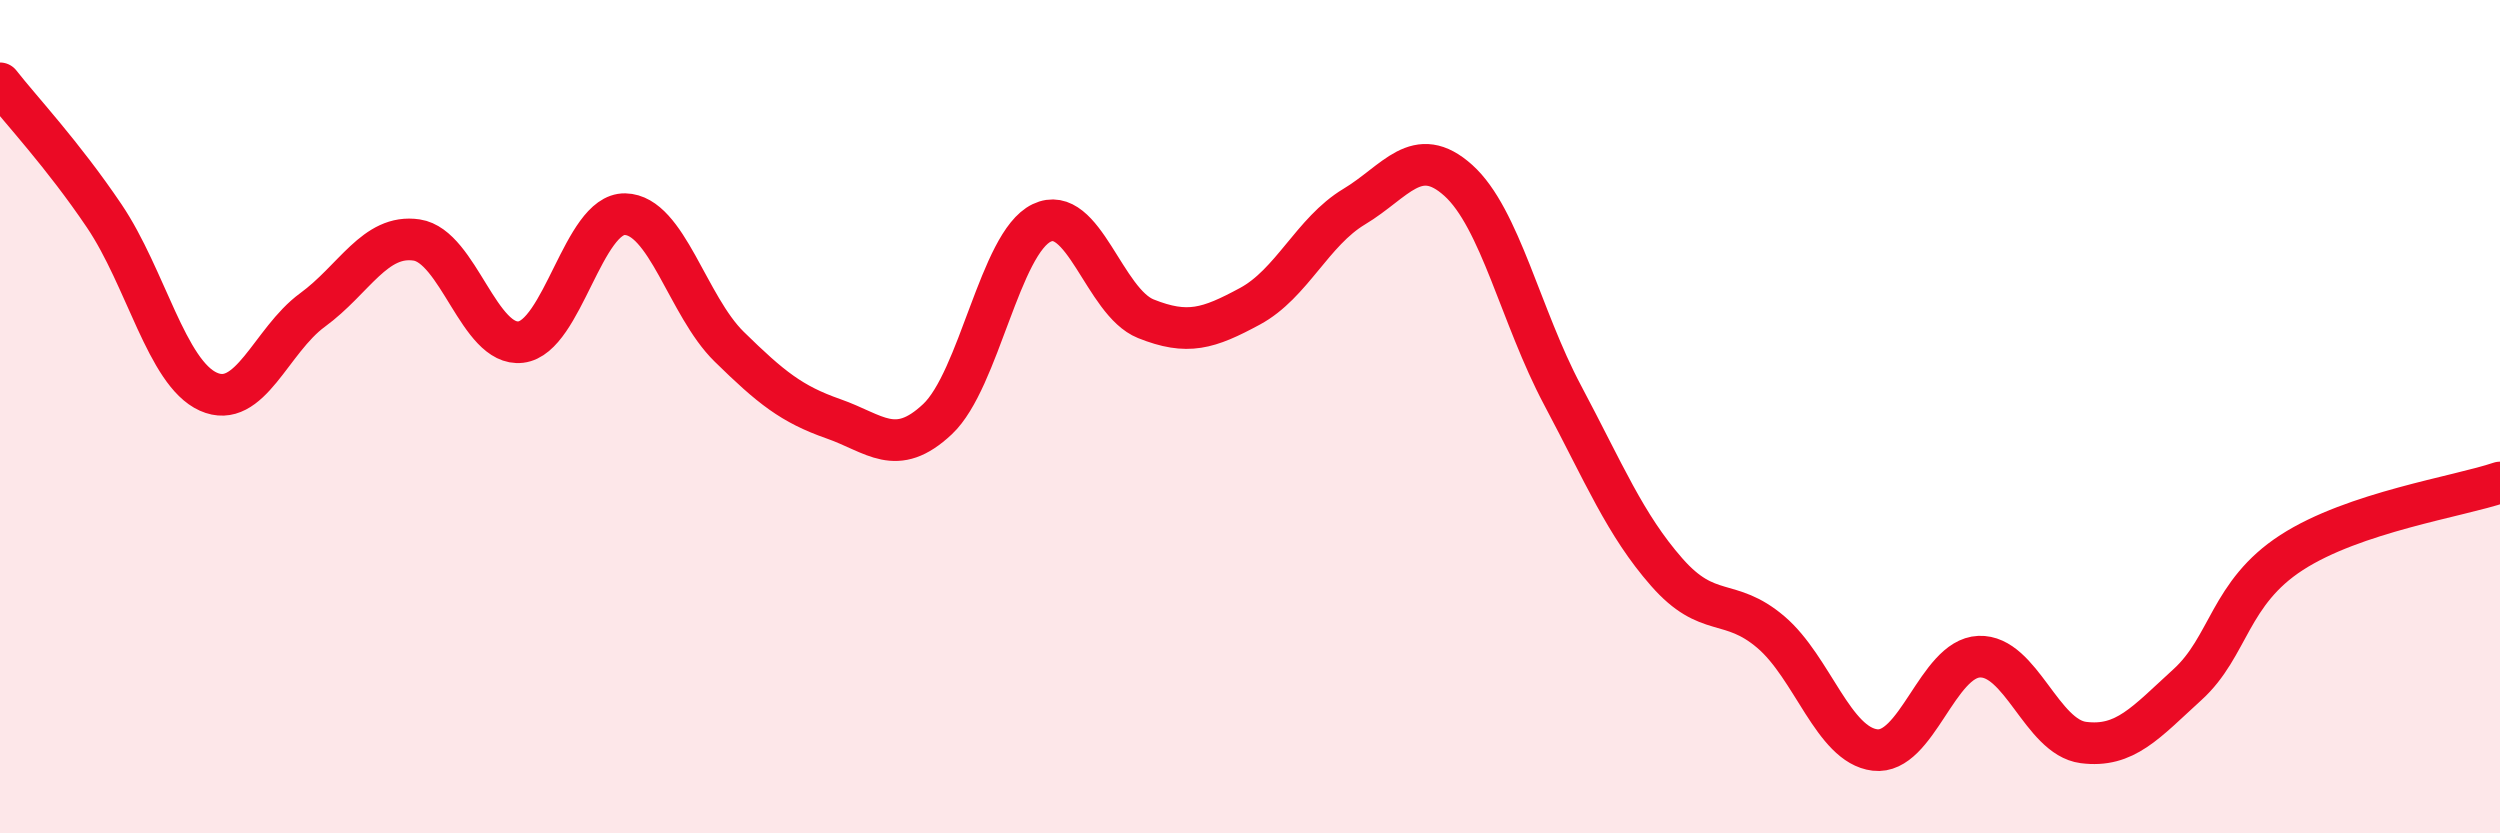
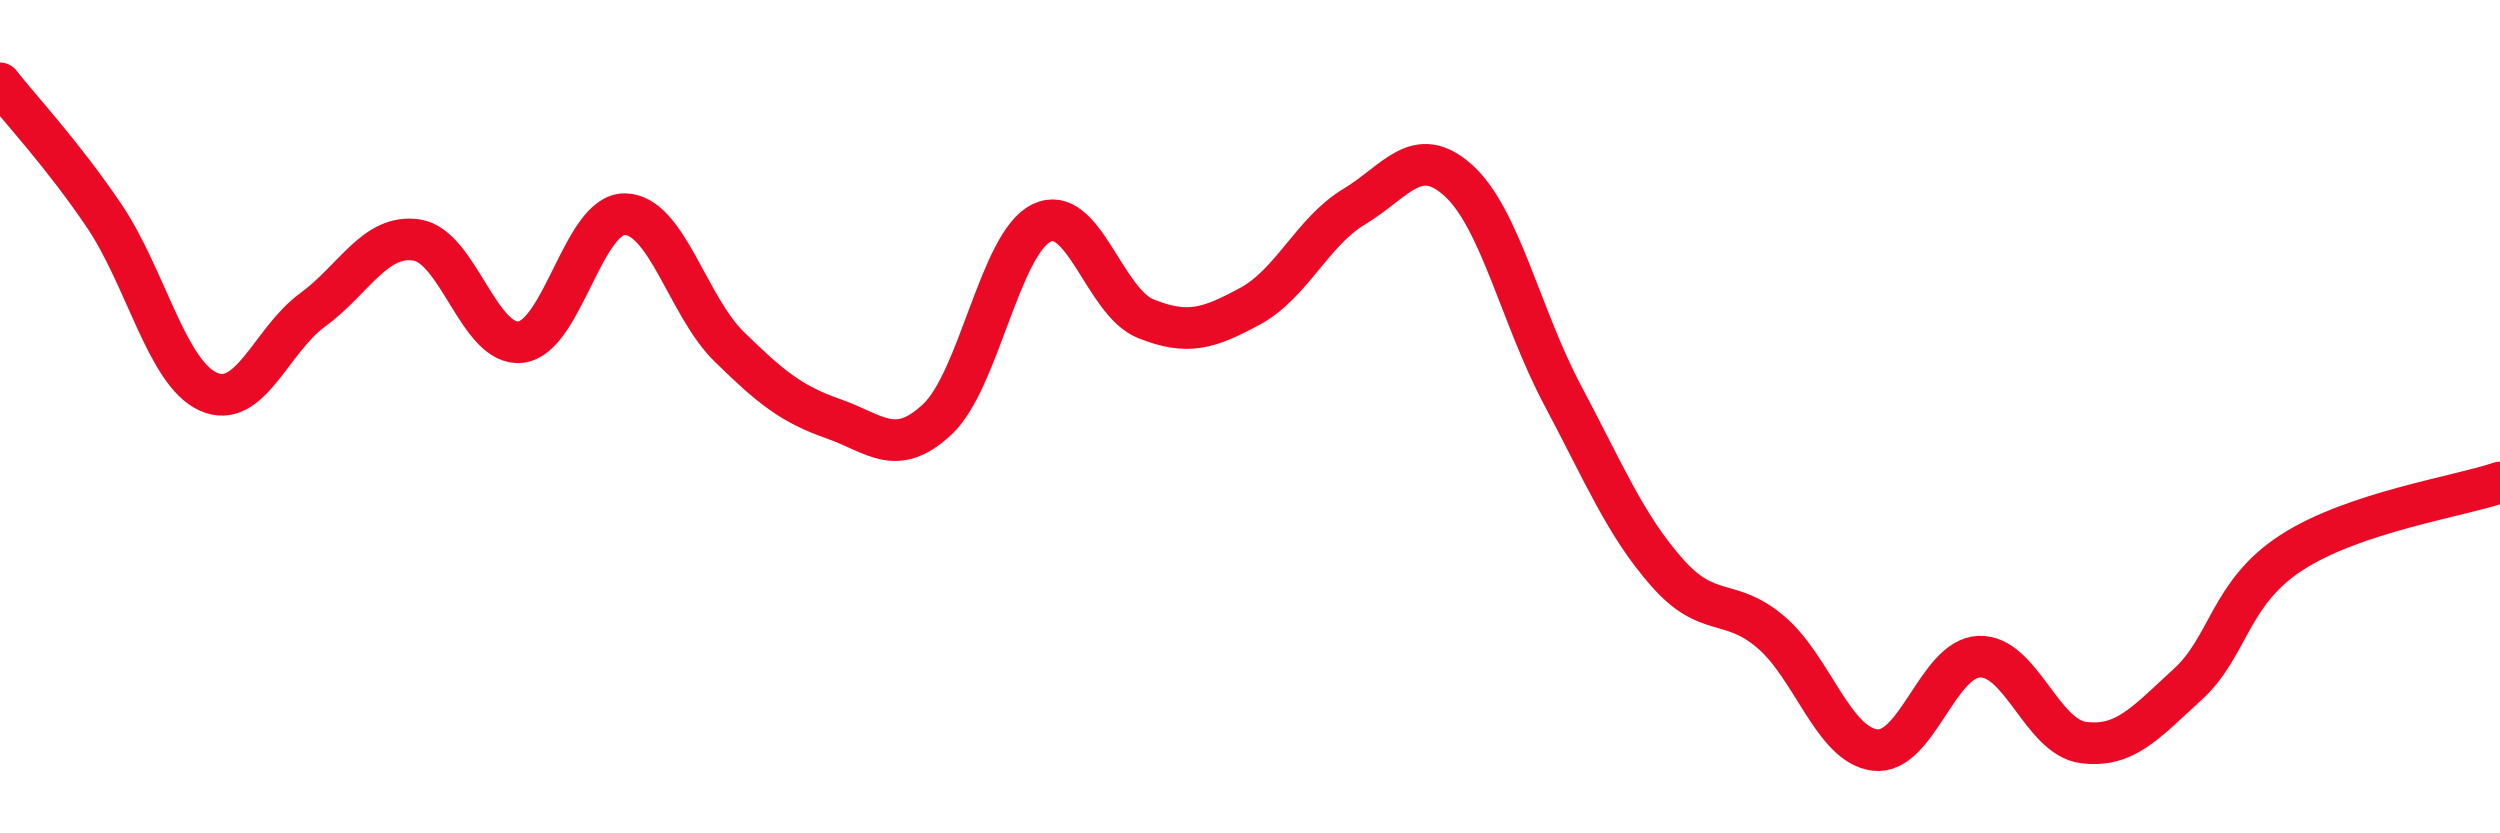
<svg xmlns="http://www.w3.org/2000/svg" width="60" height="20" viewBox="0 0 60 20">
-   <path d="M 0,2 C 0.5,2.64 1.5,3.7 2.5,5.18 C 3.5,6.66 4,8.95 5,9.4 C 6,9.85 6.5,8.17 7.5,7.44 C 8.5,6.71 9,5.61 10,5.76 C 11,5.91 11.5,8.33 12.5,8.21 C 13.5,8.09 14,5.12 15,5.14 C 16,5.16 16.5,7.34 17.5,8.32 C 18.5,9.3 19,9.7 20,10.05 C 21,10.4 21.5,11 22.5,10.06 C 23.5,9.12 24,5.83 25,5.35 C 26,4.87 26.5,7.25 27.5,7.65 C 28.5,8.05 29,7.89 30,7.35 C 31,6.81 31.5,5.56 32.5,4.96 C 33.5,4.36 34,3.43 35,4.33 C 36,5.23 36.5,7.6 37.5,9.48 C 38.5,11.36 39,12.59 40,13.73 C 41,14.87 41.5,14.32 42.5,15.17 C 43.5,16.02 44,17.88 45,18 C 46,18.12 46.5,15.8 47.5,15.76 C 48.5,15.72 49,17.69 50,17.82 C 51,17.95 51.5,17.34 52.5,16.43 C 53.5,15.52 53.5,14.23 55,13.26 C 56.5,12.29 59,11.92 60,11.58L60 20L0 20Z" fill="#EB0A25" opacity="0.1" stroke-linecap="round" stroke-linejoin="round" />
  <path d="M 0,2 C 0.5,2.64 1.5,3.7 2.5,5.18 C 3.5,6.66 4,8.95 5,9.4 C 6,9.85 6.5,8.17 7.5,7.44 C 8.5,6.71 9,5.61 10,5.76 C 11,5.91 11.5,8.33 12.5,8.21 C 13.5,8.09 14,5.12 15,5.14 C 16,5.16 16.5,7.34 17.5,8.32 C 18.5,9.3 19,9.7 20,10.05 C 21,10.4 21.5,11 22.5,10.06 C 23.5,9.12 24,5.83 25,5.35 C 26,4.87 26.5,7.25 27.5,7.65 C 28.5,8.05 29,7.89 30,7.35 C 31,6.81 31.5,5.56 32.5,4.96 C 33.5,4.36 34,3.43 35,4.33 C 36,5.23 36.5,7.6 37.5,9.48 C 38.5,11.36 39,12.59 40,13.73 C 41,14.87 41.5,14.32 42.5,15.17 C 43.5,16.02 44,17.88 45,18 C 46,18.12 46.5,15.8 47.5,15.76 C 48.5,15.72 49,17.69 50,17.82 C 51,17.95 51.5,17.34 52.5,16.43 C 53.5,15.52 53.5,14.23 55,13.26 C 56.5,12.29 59,11.92 60,11.58" stroke="#EB0A25" stroke-width="1" fill="none" stroke-linecap="round" stroke-linejoin="round" />
</svg>